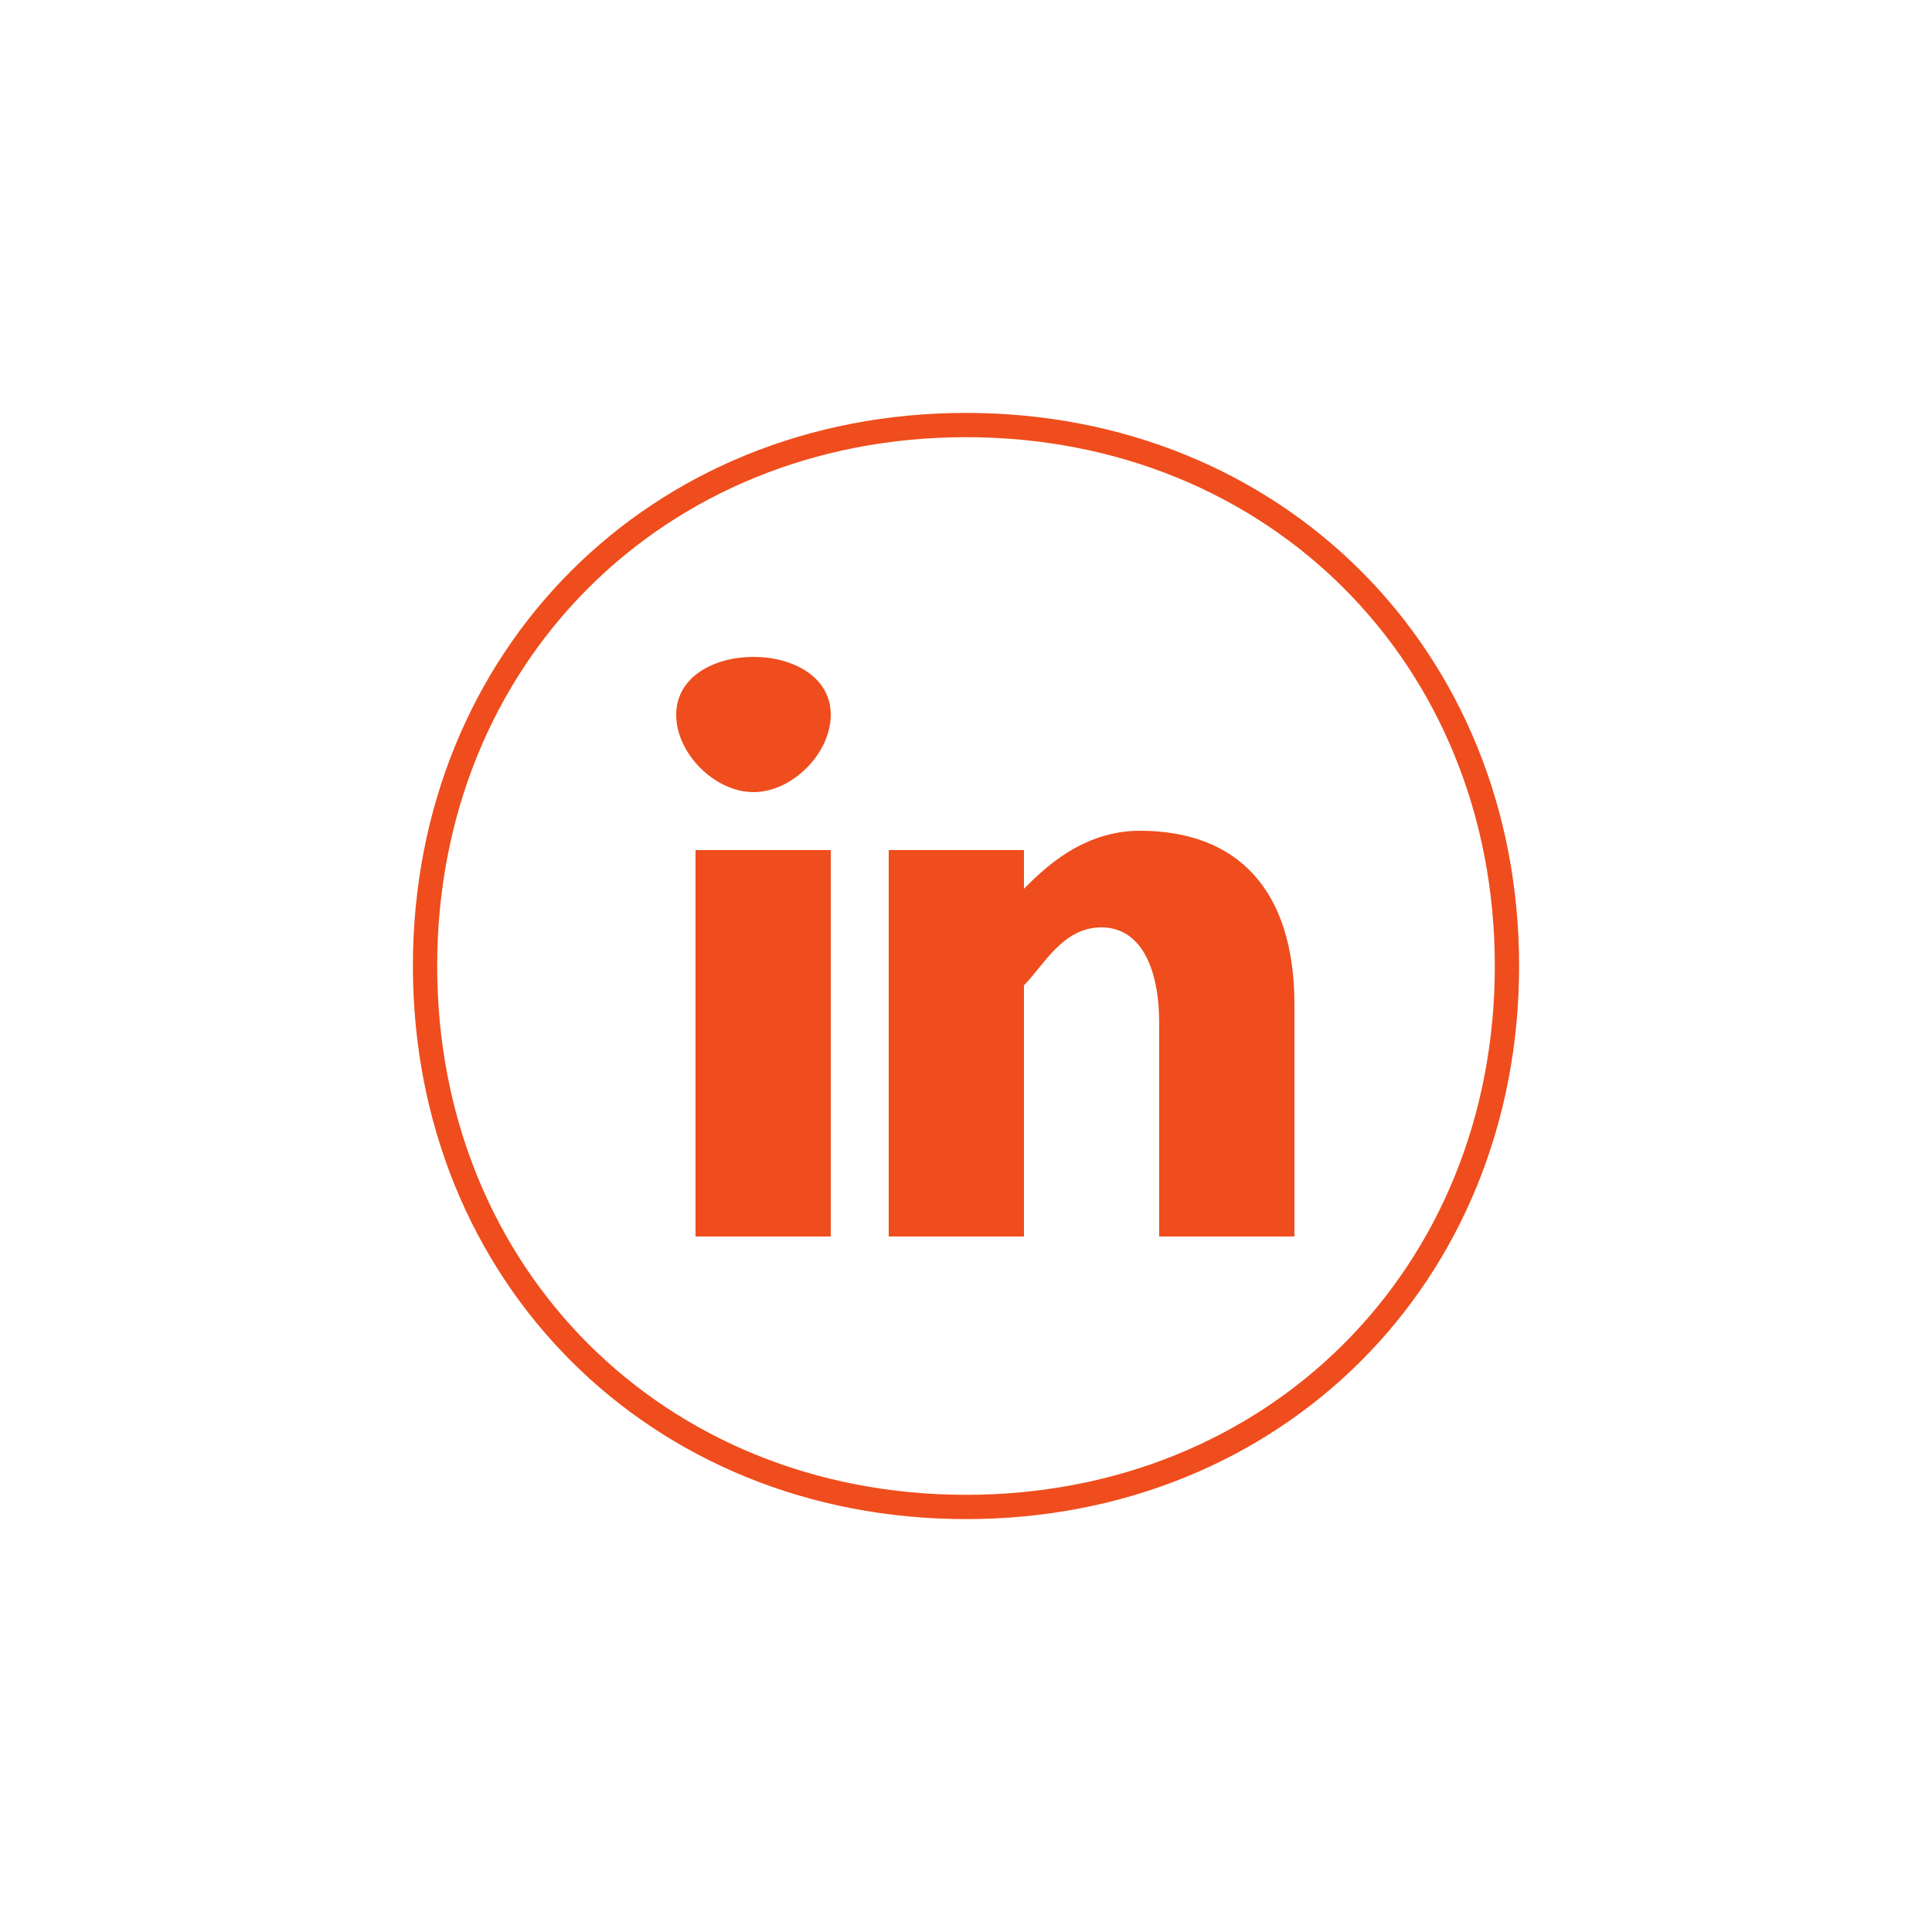
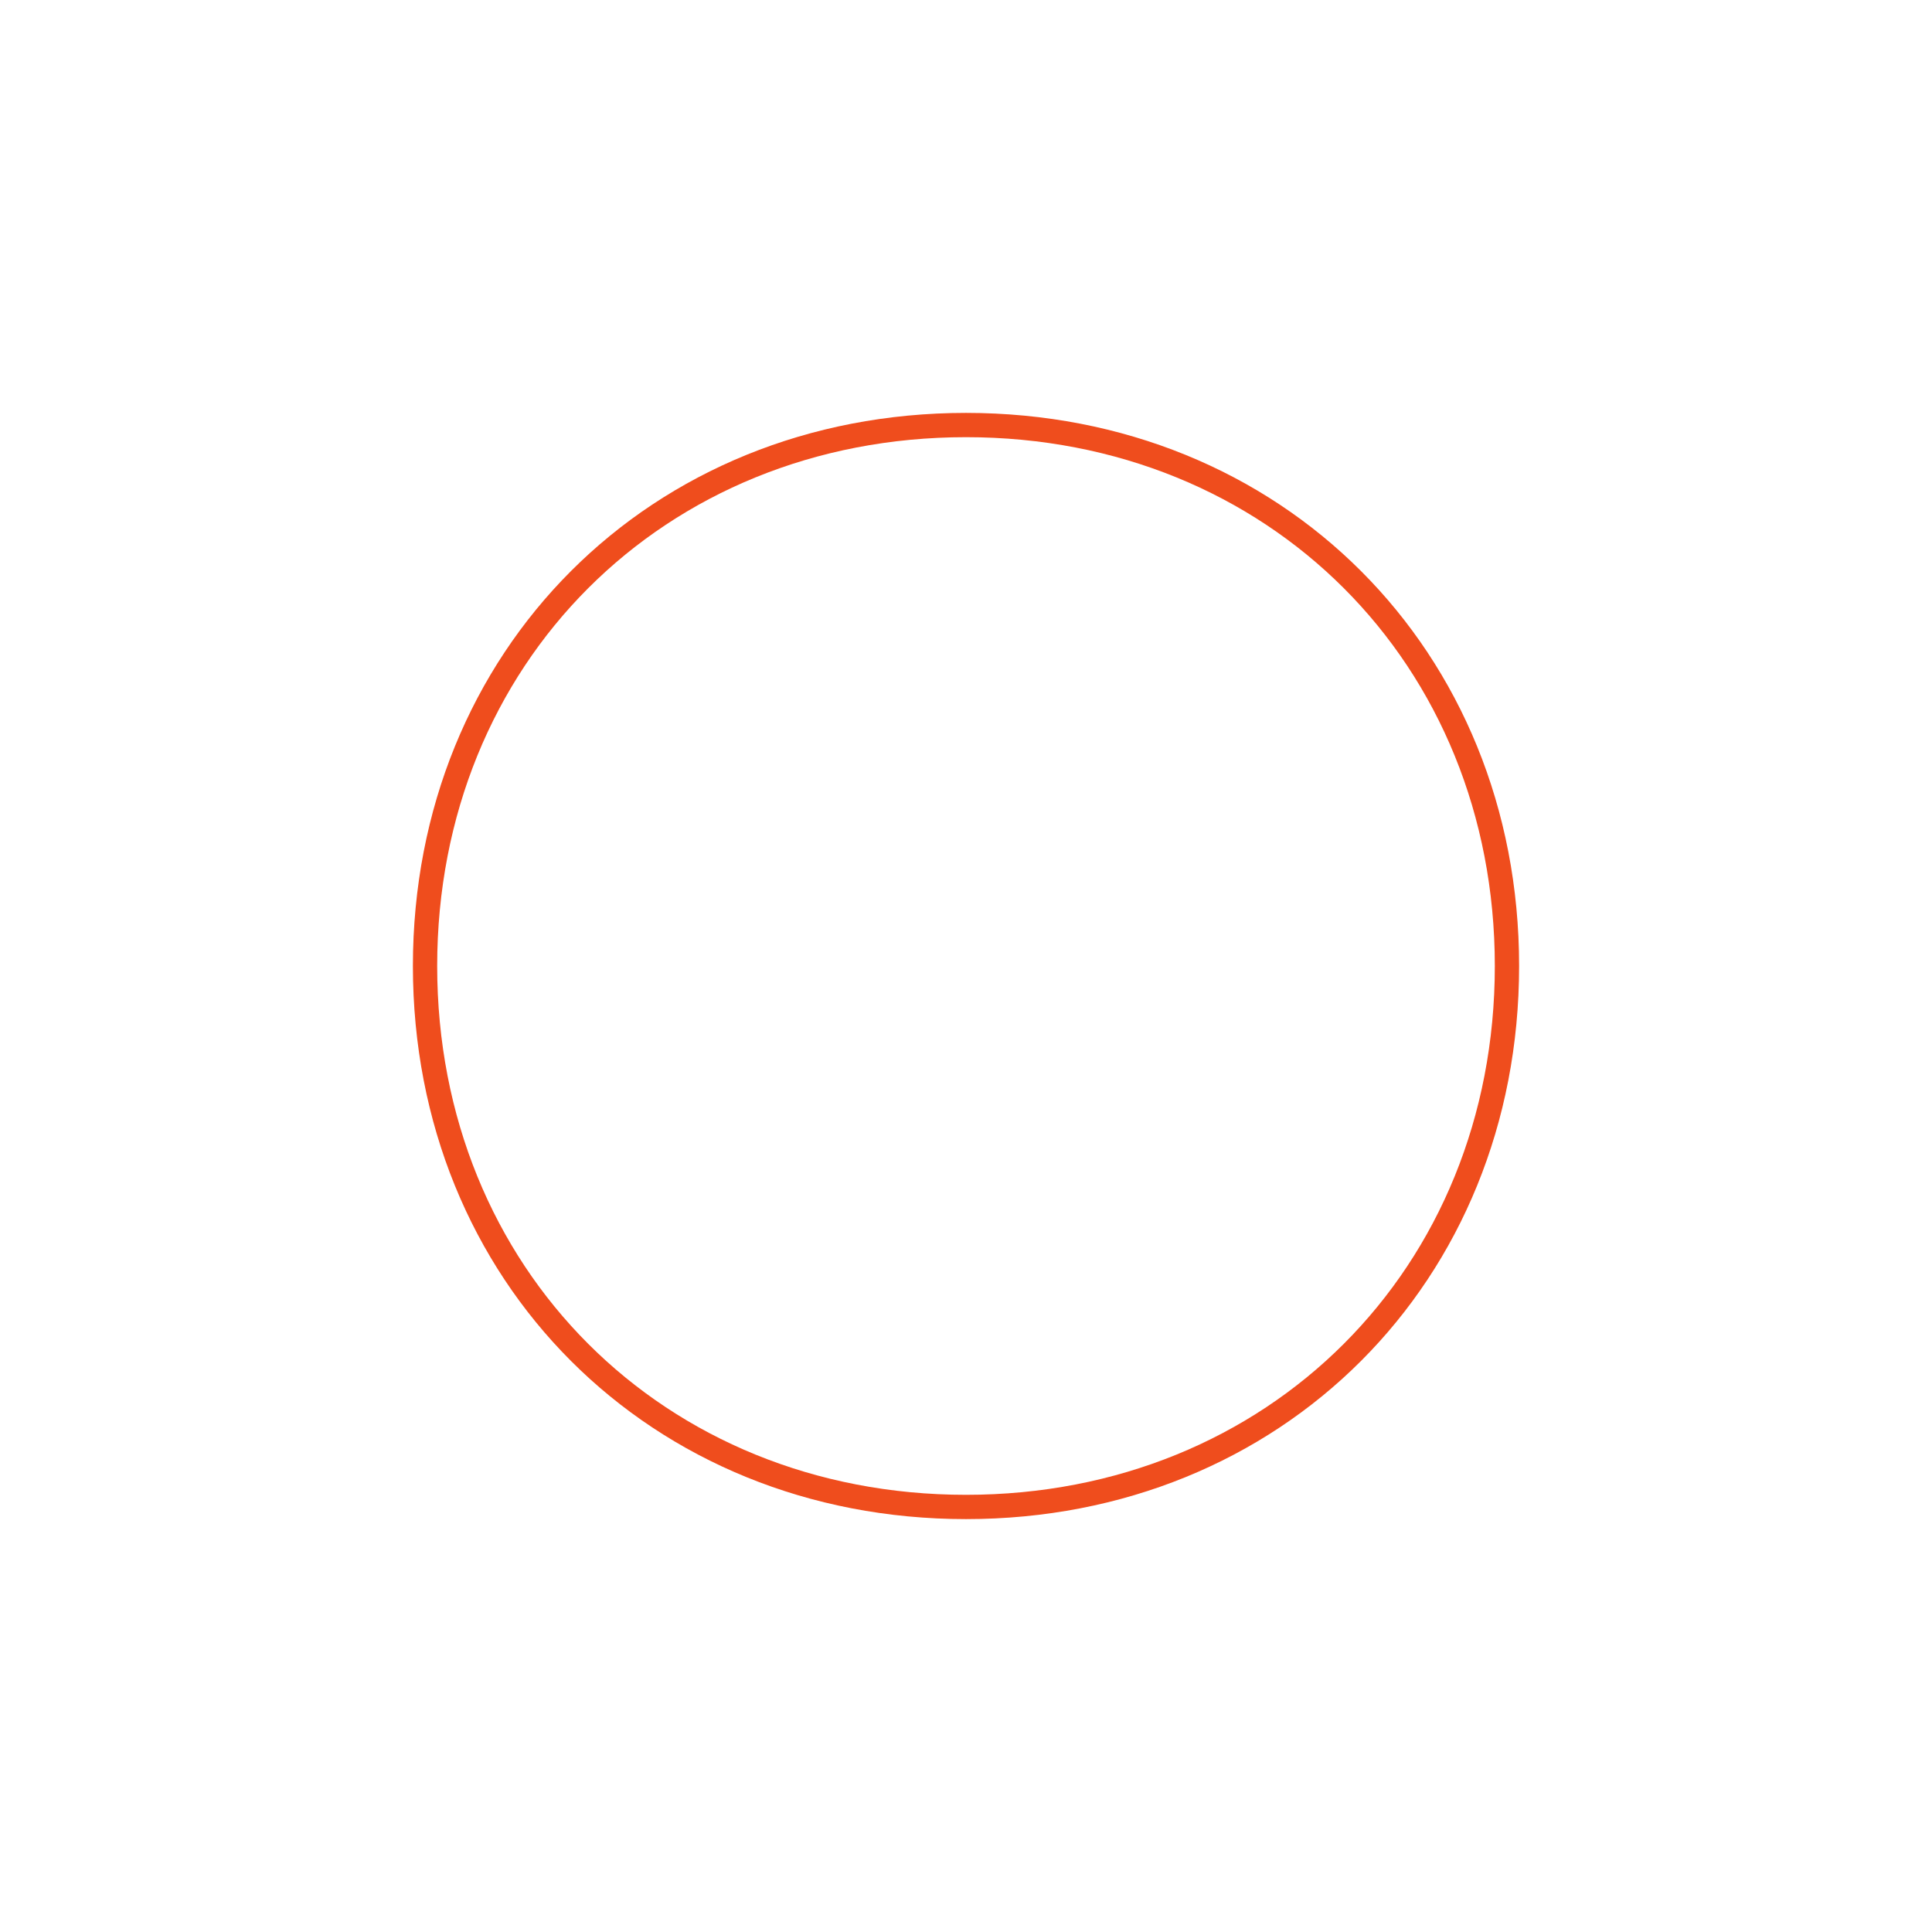
<svg xmlns="http://www.w3.org/2000/svg" xml:space="preserve" width="100px" height="100px" version="1.1" style="shape-rendering:geometricPrecision; text-rendering:geometricPrecision; image-rendering:optimizeQuality; fill-rule:evenodd; clip-rule:evenodd" viewBox="0 0 100 100">
  <defs>
    <style type="text/css">
   
    .str0 {stroke:#EF4D1D;stroke-width:1.257}
    .fil0 {fill:none;fill-rule:nonzero}
    .fil1 {fill:#EF4D1D;fill-rule:nonzero}
   
  </style>
  </defs>
  <g id="Capa_x0020_1">
-     <path class="fil0 str0" d="M-140 860c16,0 28,13 28,28 0,16 -12,29 -28,29 -16,0 -28,-13 -28,-29 0,-15 12,-28 28,-28z" />
    <path class="fil1" d="M-154 902l7 0 0 -20 -7 0 0 20zm3 -30c-2,0 -4,2 -4,4 0,2 2,3 4,3l0 0c2,0 4,-1 4,-3 0,-2 -2,-4 -4,-4zm28 19l0 11 -7 0 0 -11c0,-2 -1,-4 -3,-4 -2,0 -3,1 -4,2 0,1 0,1 0,2l0 11 -7 0c0,0 0,-18 0,-20l7 0 0 3c0,0 0,0 0,0l0 0 0 0c1,-1 3,-3 6,-3 5,0 8,2 8,9z" />
    <g id="_2526701382448">
      <path class="fil0 str0" d="M50 22c16,0 28,12 28,28 0,16 -12,28 -28,28 -16,0 -28,-12 -28,-28 0,-16 12,-28 28,-28z" />
-       <path class="fil1" d="M36 64l7 0 0 -20 -7 0 0 20zm3 -30c-2,0 -4,1 -4,3 0,2 2,4 4,4l0 0c2,0 4,-2 4,-4 0,-2 -2,-3 -4,-3zm28 18l0 12 -7 0 0 -11c0,-3 -1,-5 -3,-5 -2,0 -3,2 -4,3 0,0 0,1 0,2l0 11 -7 0c0,0 0,-18 0,-20l7 0 0 2c0,1 0,1 0,1l0 0 0 -1c1,-1 3,-3 6,-3 5,0 8,3 8,9z" />
    </g>
  </g>
</svg>